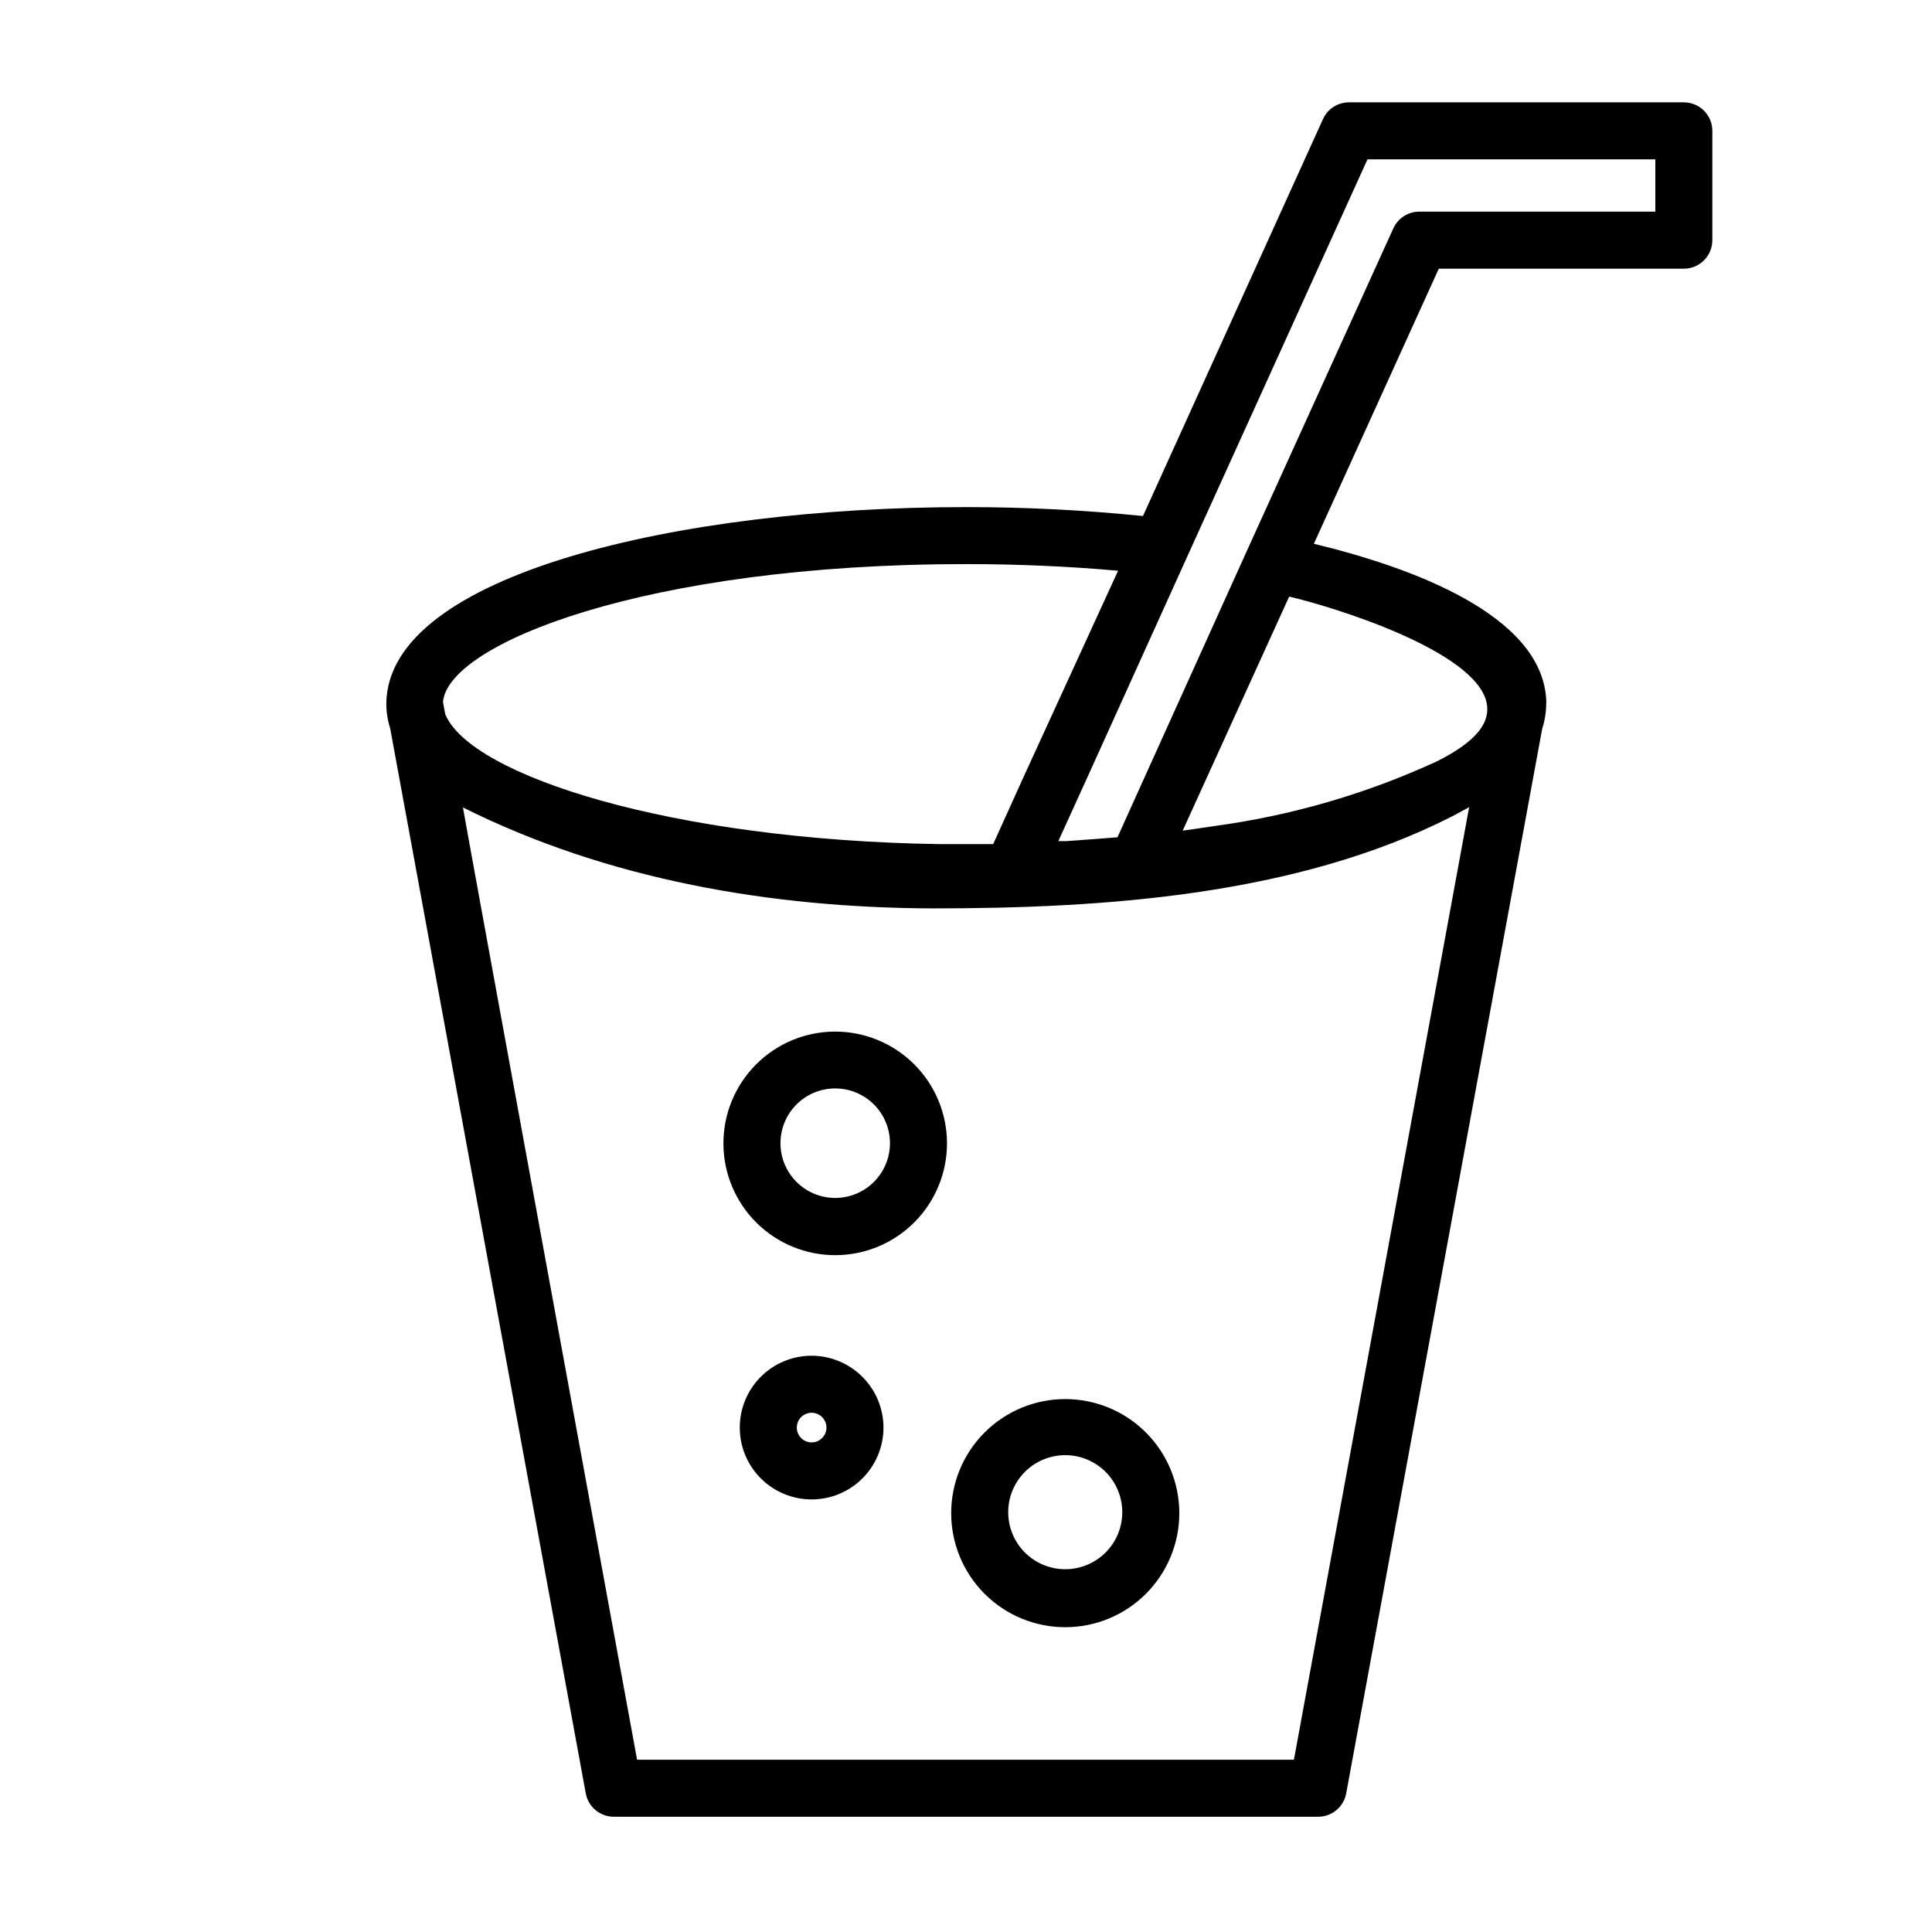
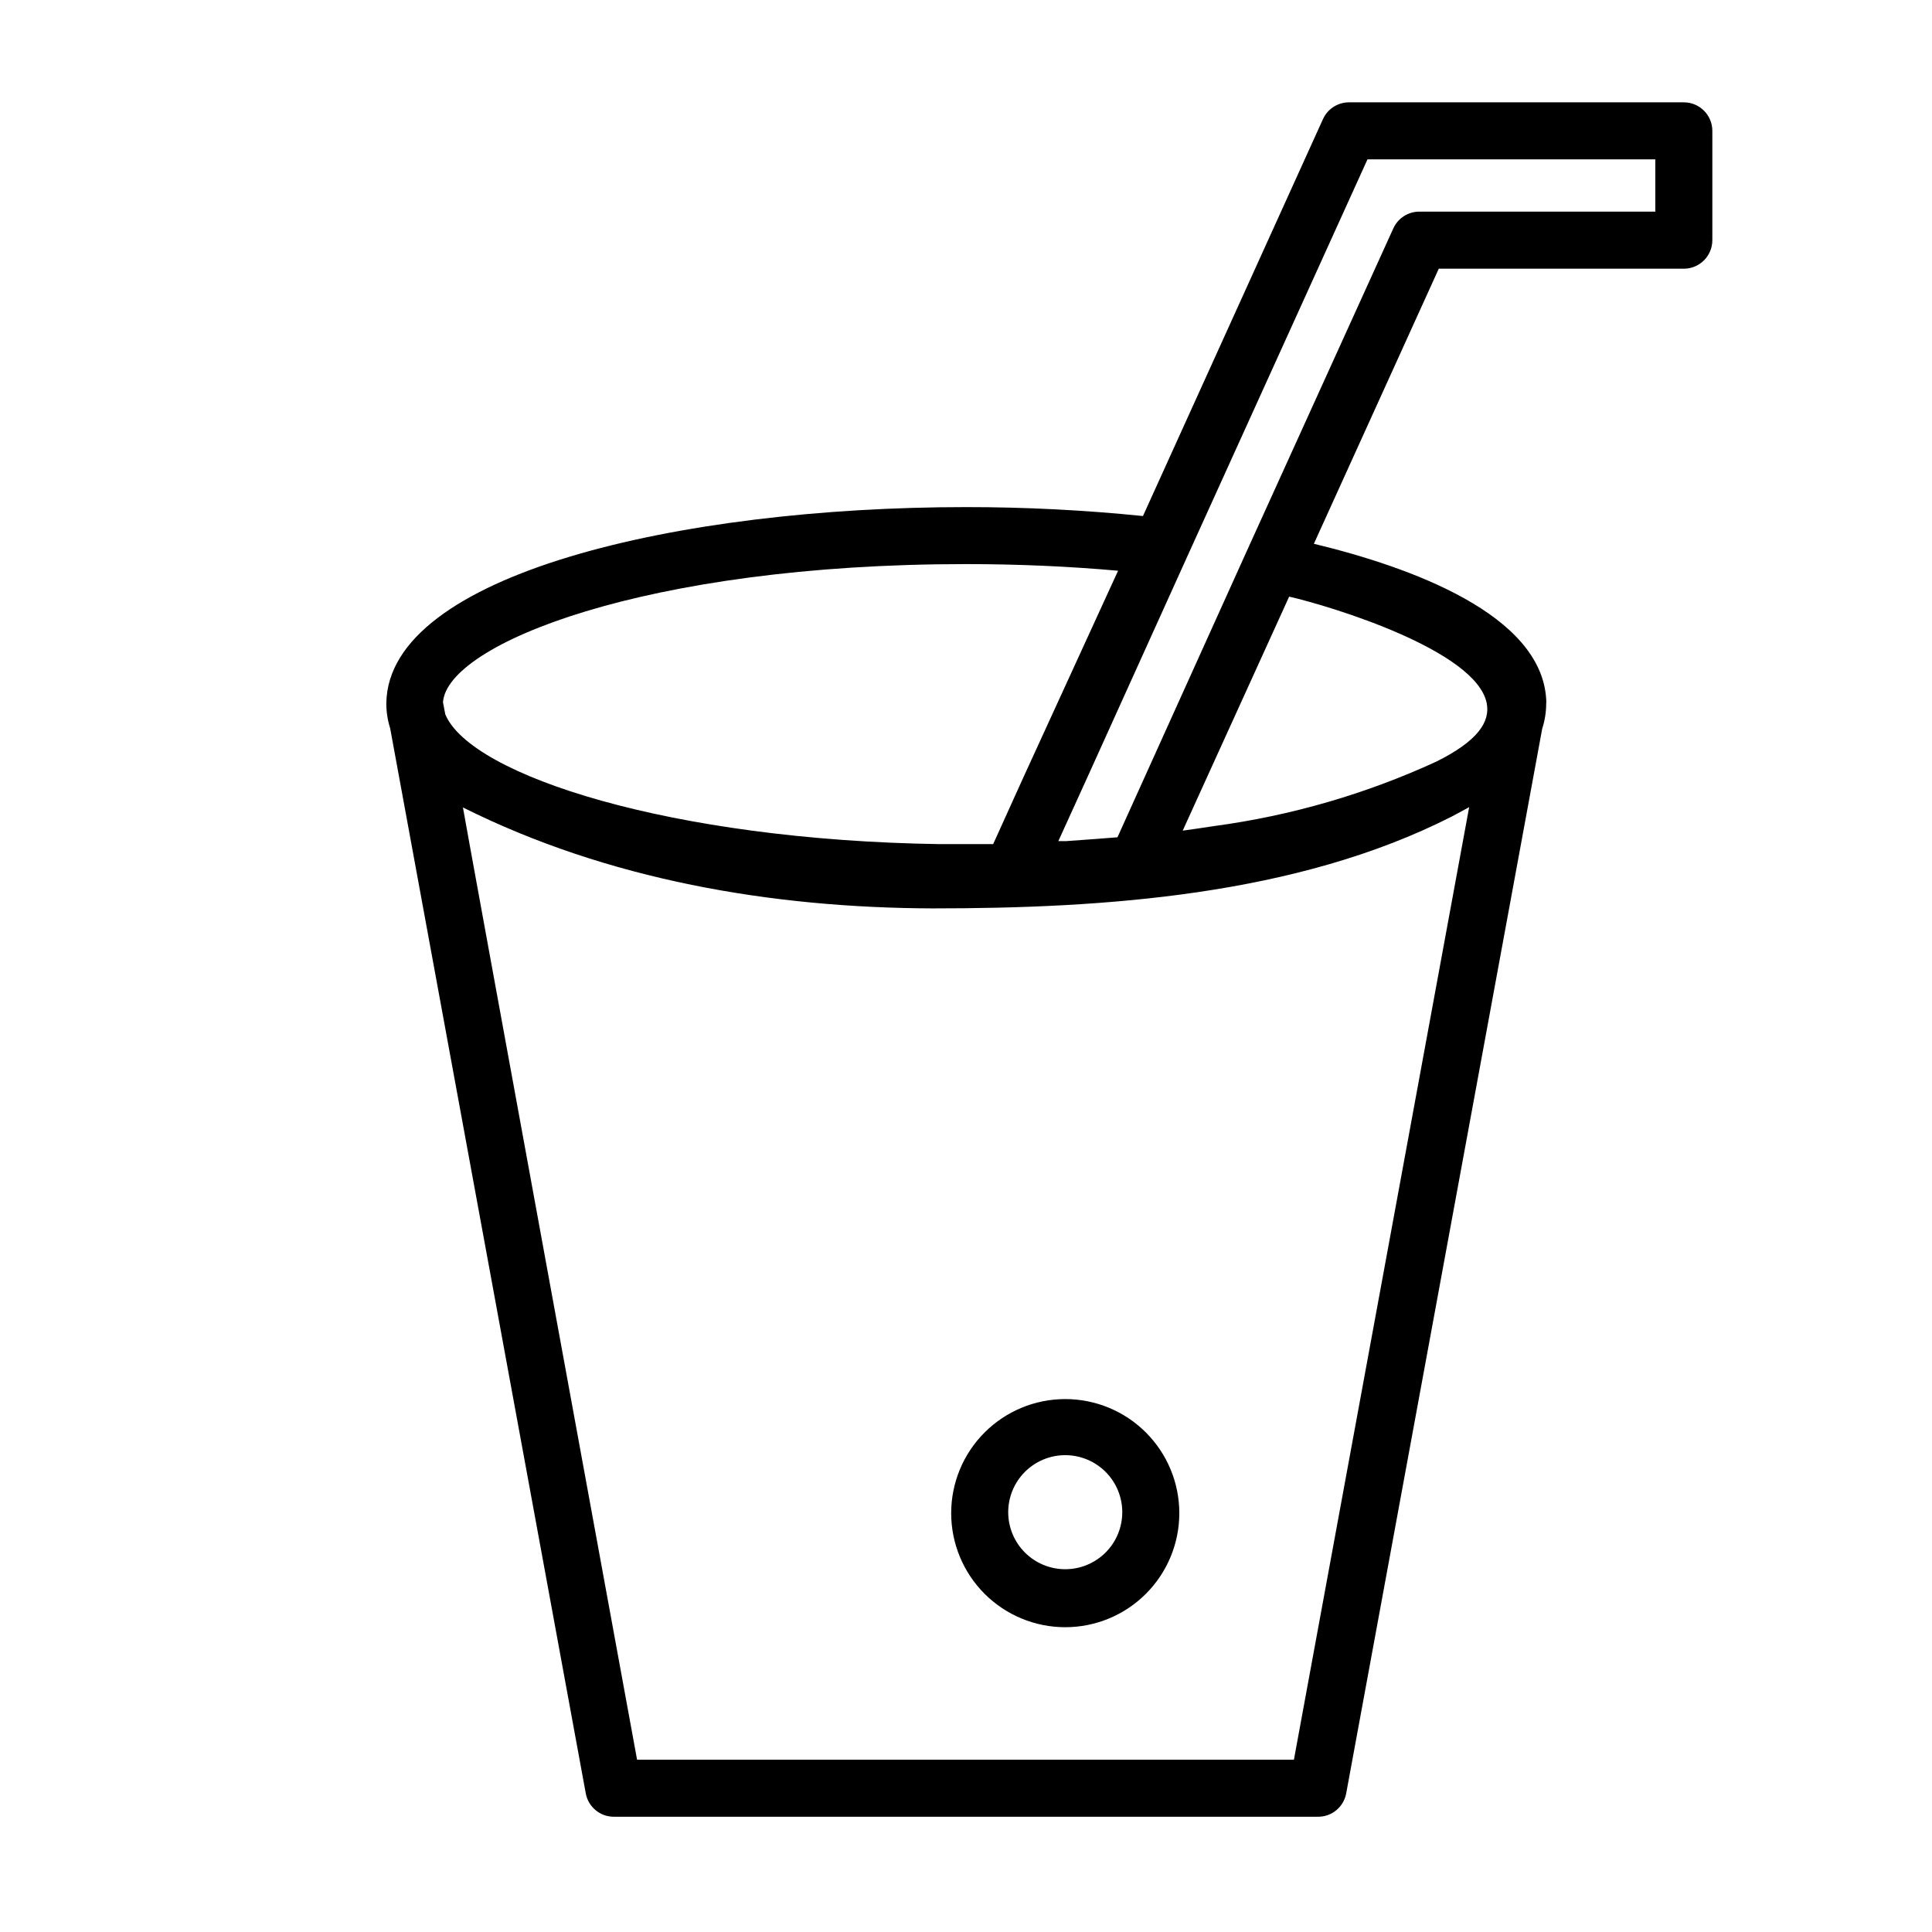
<svg xmlns="http://www.w3.org/2000/svg" fill="#000000" width="800px" height="800px" version="1.1" viewBox="144 144 512 512">
  <g>
    <path d="m247.39 336.97 51.844 282.29c0.656 3.598 3.797 6.207 7.453 6.195h186.41c3.734 0.109 6.988-2.523 7.66-6.195l51.941-282.13c0.688-2.137 1.047-4.359 1.059-6.602 0.035-0.418 0.035-0.84 0-1.262-1.359-22.371-35.668-34.914-61.566-41.16l33.102-72.902 64.941 0.004c4.172 0 7.555-3.387 7.555-7.559v-28.969c0-4.176-3.383-7.559-7.555-7.559h-88.723c-2.973-0.008-5.672 1.727-6.902 4.434l-47.711 105.2c-15.582-1.586-31.238-2.375-46.902-2.367-76.074 0-153.06 17.836-153.61 51.891v0.25 0.004c0.004 2.188 0.344 4.363 1.008 6.449zm239.51 273.37h-174.07s-46.25-252.41-46.148-252.36c38.391 19.195 81.77 26.602 124.44 26.754 45.344 0 96.43-3.375 137.69-24.383l4.031-2.168 0.504-0.301zm51.086-280.02c1.008 5.039-2.469 10.078-13.25 15.469-18.703 8.613-38.59 14.387-58.996 17.129l-4.383 0.656-3.93 0.555 28.211-62.02c11.188 2.57 49.527 14.258 52.348 28.211zm-31.59-144.09h76.277v13.855h-62.523c-2.973-0.008-5.672 1.727-6.902 4.434l-38.895 85.648-30.23 66.906-3.981 8.816-5.844 0.453-7.656 0.555h-2.168l7.863-17.281 26.098-57.688zm-106.4 107.26c13.805 0 27.355 0.605 40.305 1.762l-25.191 54.969-7.91 17.48h-14.207c-70.988-1.059-124.24-18.137-130.99-34.41l-0.605-3.176c1.059-15.414 53.559-36.625 138.6-36.625z" />
-     <path d="m365.14 417.38c-7.852 0.055-15.355 3.219-20.871 8.801-5.516 5.582-8.594 13.125-8.555 20.973 0.043 7.852 3.195 15.359 8.766 20.887 5.574 5.527 13.113 8.613 20.961 8.59 7.848-0.027 15.363-3.168 20.898-8.73 5.535-5.562 8.637-13.098 8.625-20.945-0.016-7.883-3.168-15.434-8.766-20.984-5.598-5.551-13.176-8.641-21.059-8.59zm0 44.082v0.004c-3.84-0.055-7.496-1.625-10.18-4.371-2.68-2.742-4.164-6.438-4.129-10.273 0.035-3.836 1.59-7.5 4.32-10.195 2.731-2.695 6.418-4.195 10.254-4.18 3.836 0.02 7.512 1.555 10.219 4.273 2.703 2.719 4.227 6.398 4.227 10.234 0 3.883-1.559 7.606-4.324 10.332-2.762 2.727-6.504 4.231-10.387 4.18z" />
-     <path d="m359.09 503.28c-5.051 0-9.895 2.004-13.469 5.574-3.57 3.574-5.574 8.418-5.574 13.469s2.004 9.895 5.574 13.465c3.574 3.57 8.418 5.578 13.469 5.578 5.051 0 9.895-2.008 13.465-5.578 3.57-3.57 5.578-8.414 5.578-13.465-0.012-5.047-2.023-9.883-5.594-13.453-3.566-3.566-8.402-5.578-13.449-5.59zm0 22.973c-1.59 0-3.023-0.957-3.633-2.426-0.605-1.469-0.27-3.16 0.852-4.285 1.125-1.121 2.816-1.457 4.285-0.852 1.469 0.609 2.426 2.043 2.426 3.633 0 1.043-0.414 2.039-1.152 2.777-0.734 0.738-1.734 1.152-2.777 1.152z" />
    <path d="m426.3 514.77c-8.016 0-15.707 3.184-21.375 8.855-5.668 5.668-8.852 13.355-8.852 21.375 0 8.016 3.184 15.703 8.852 21.375 5.668 5.668 13.359 8.852 21.375 8.852 8.02 0 15.707-3.184 21.375-8.852 5.668-5.672 8.855-13.359 8.855-21.375 0-8.02-3.188-15.707-8.855-21.375-5.668-5.672-13.355-8.855-21.375-8.855zm0 45.09c-4.008 0-7.852-1.59-10.688-4.426-2.832-2.832-4.426-6.68-4.426-10.688 0-4.008 1.594-7.852 4.426-10.688 2.836-2.832 6.68-4.426 10.688-4.426s7.852 1.594 10.688 4.426c2.836 2.836 4.426 6.68 4.426 10.688 0 4.008-1.59 7.856-4.426 10.688-2.836 2.836-6.68 4.426-10.688 4.426z" />
  </g>
</svg>